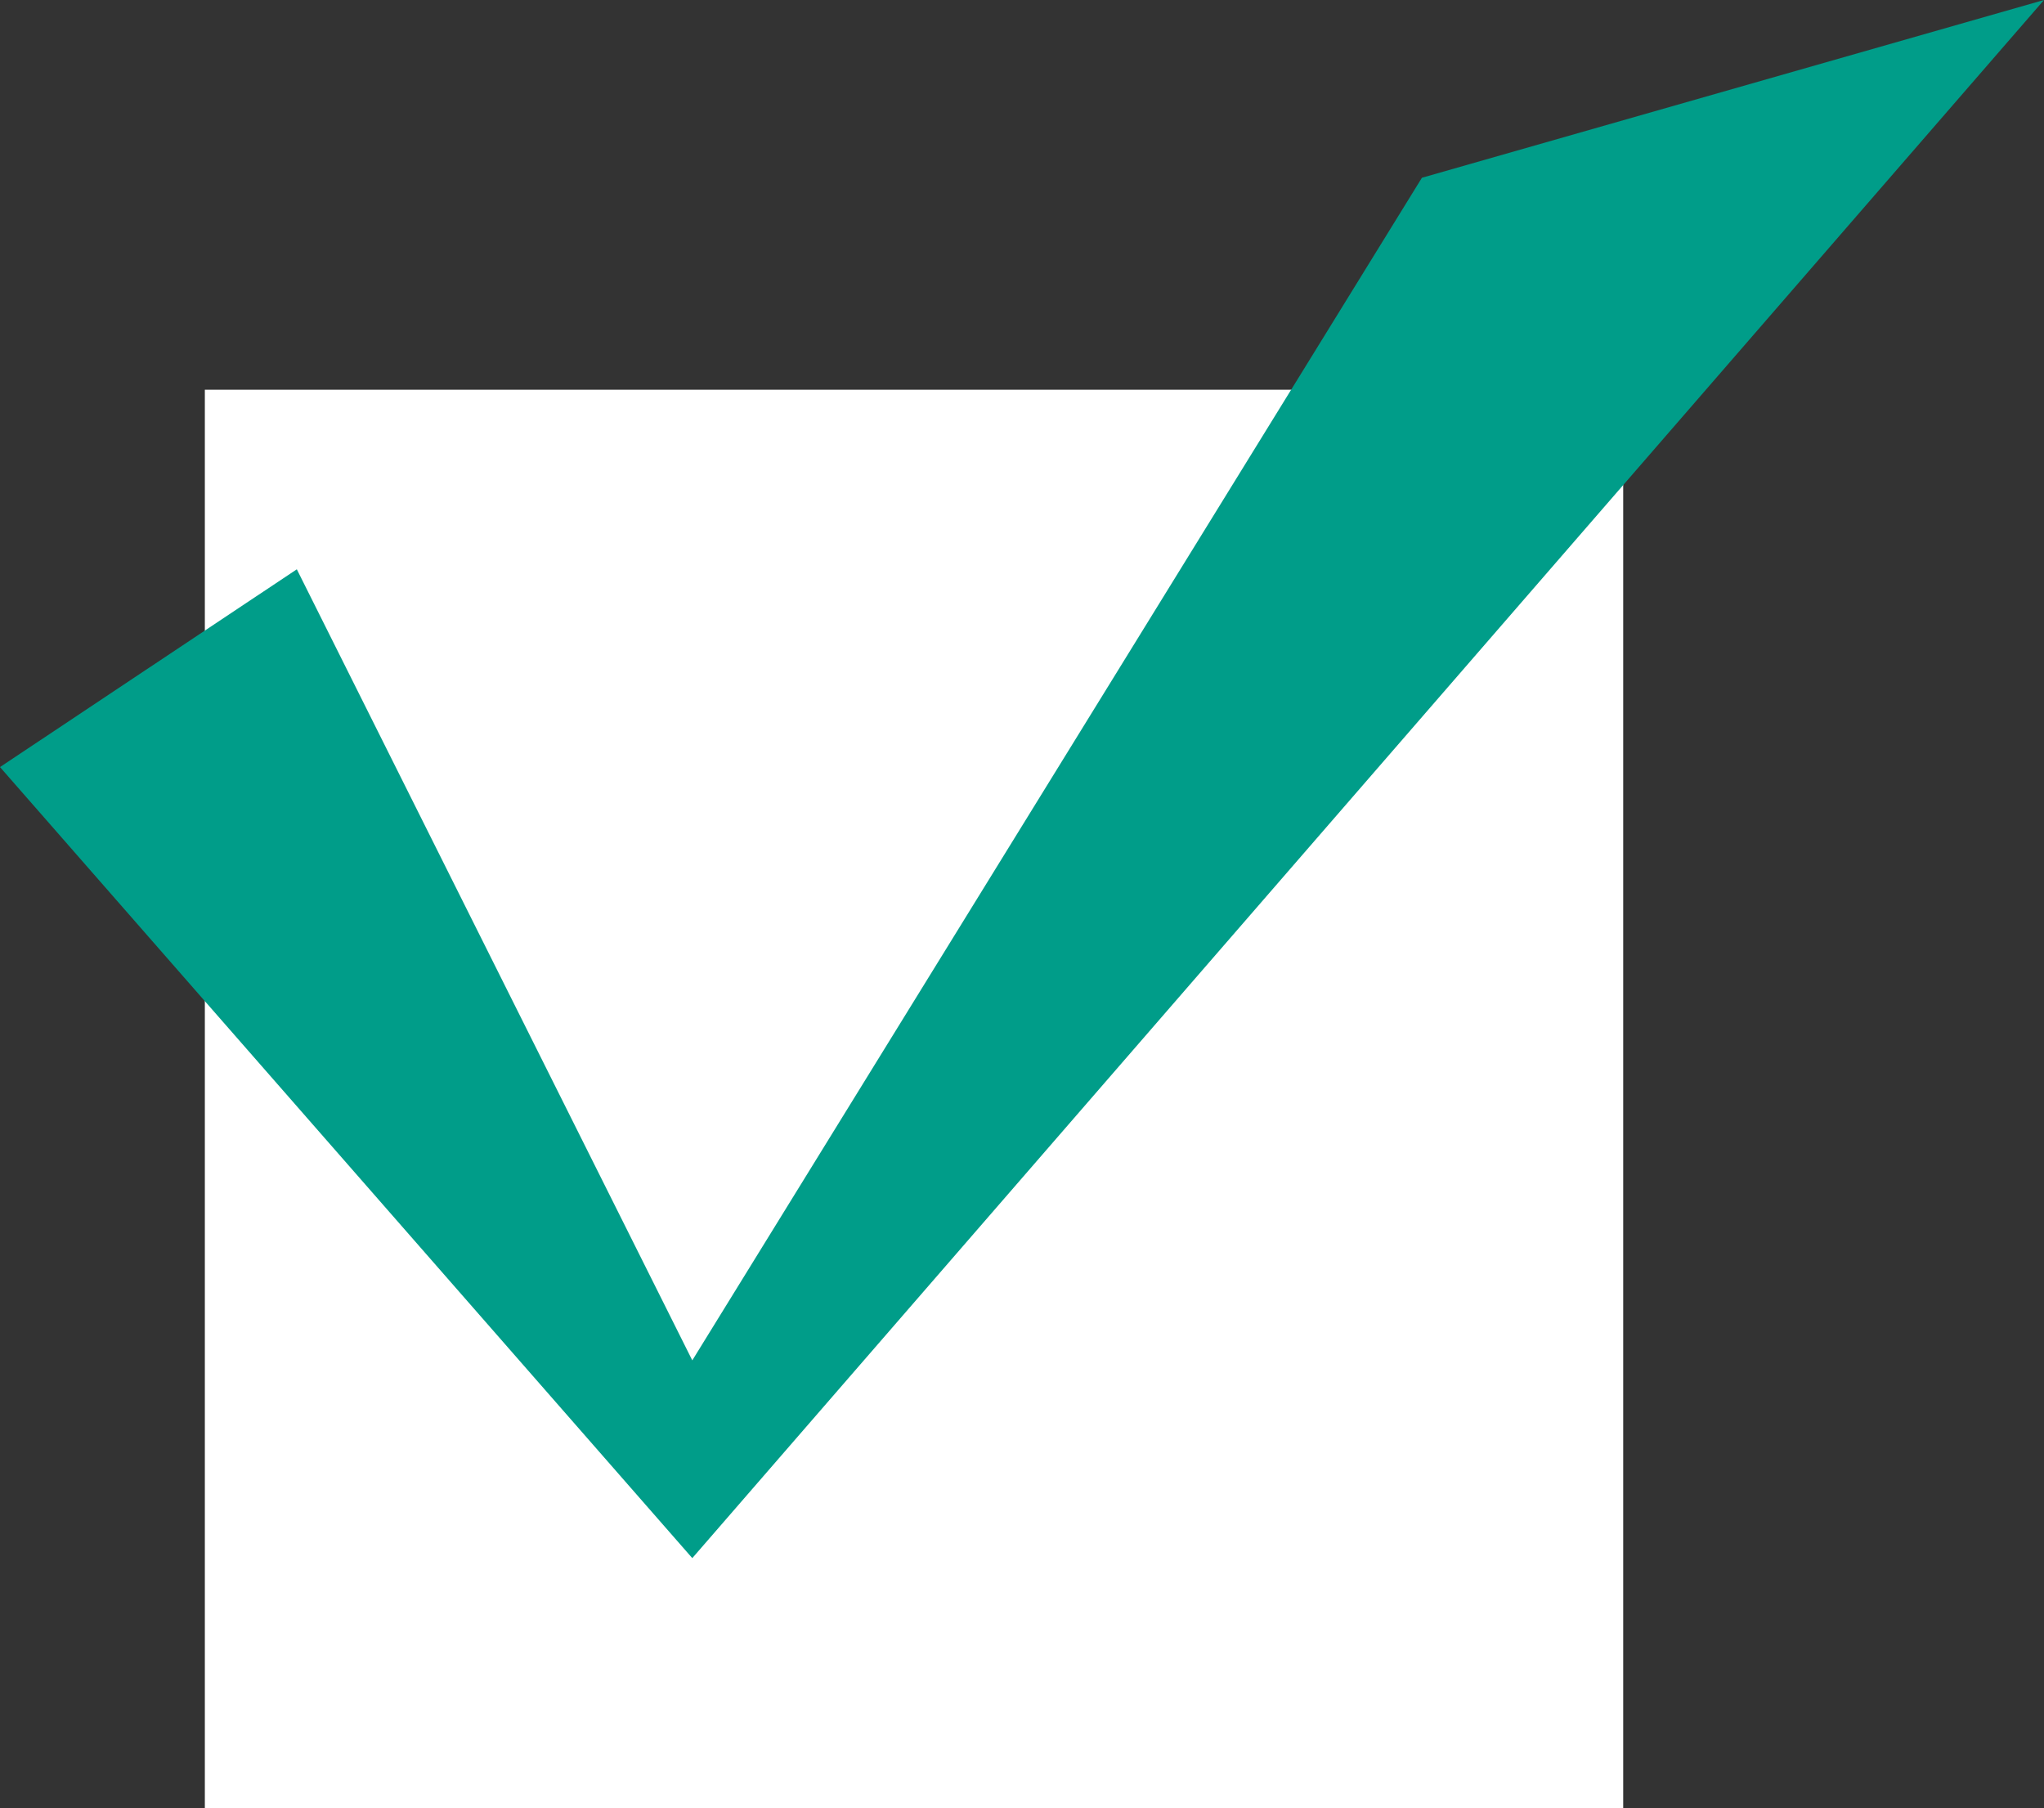
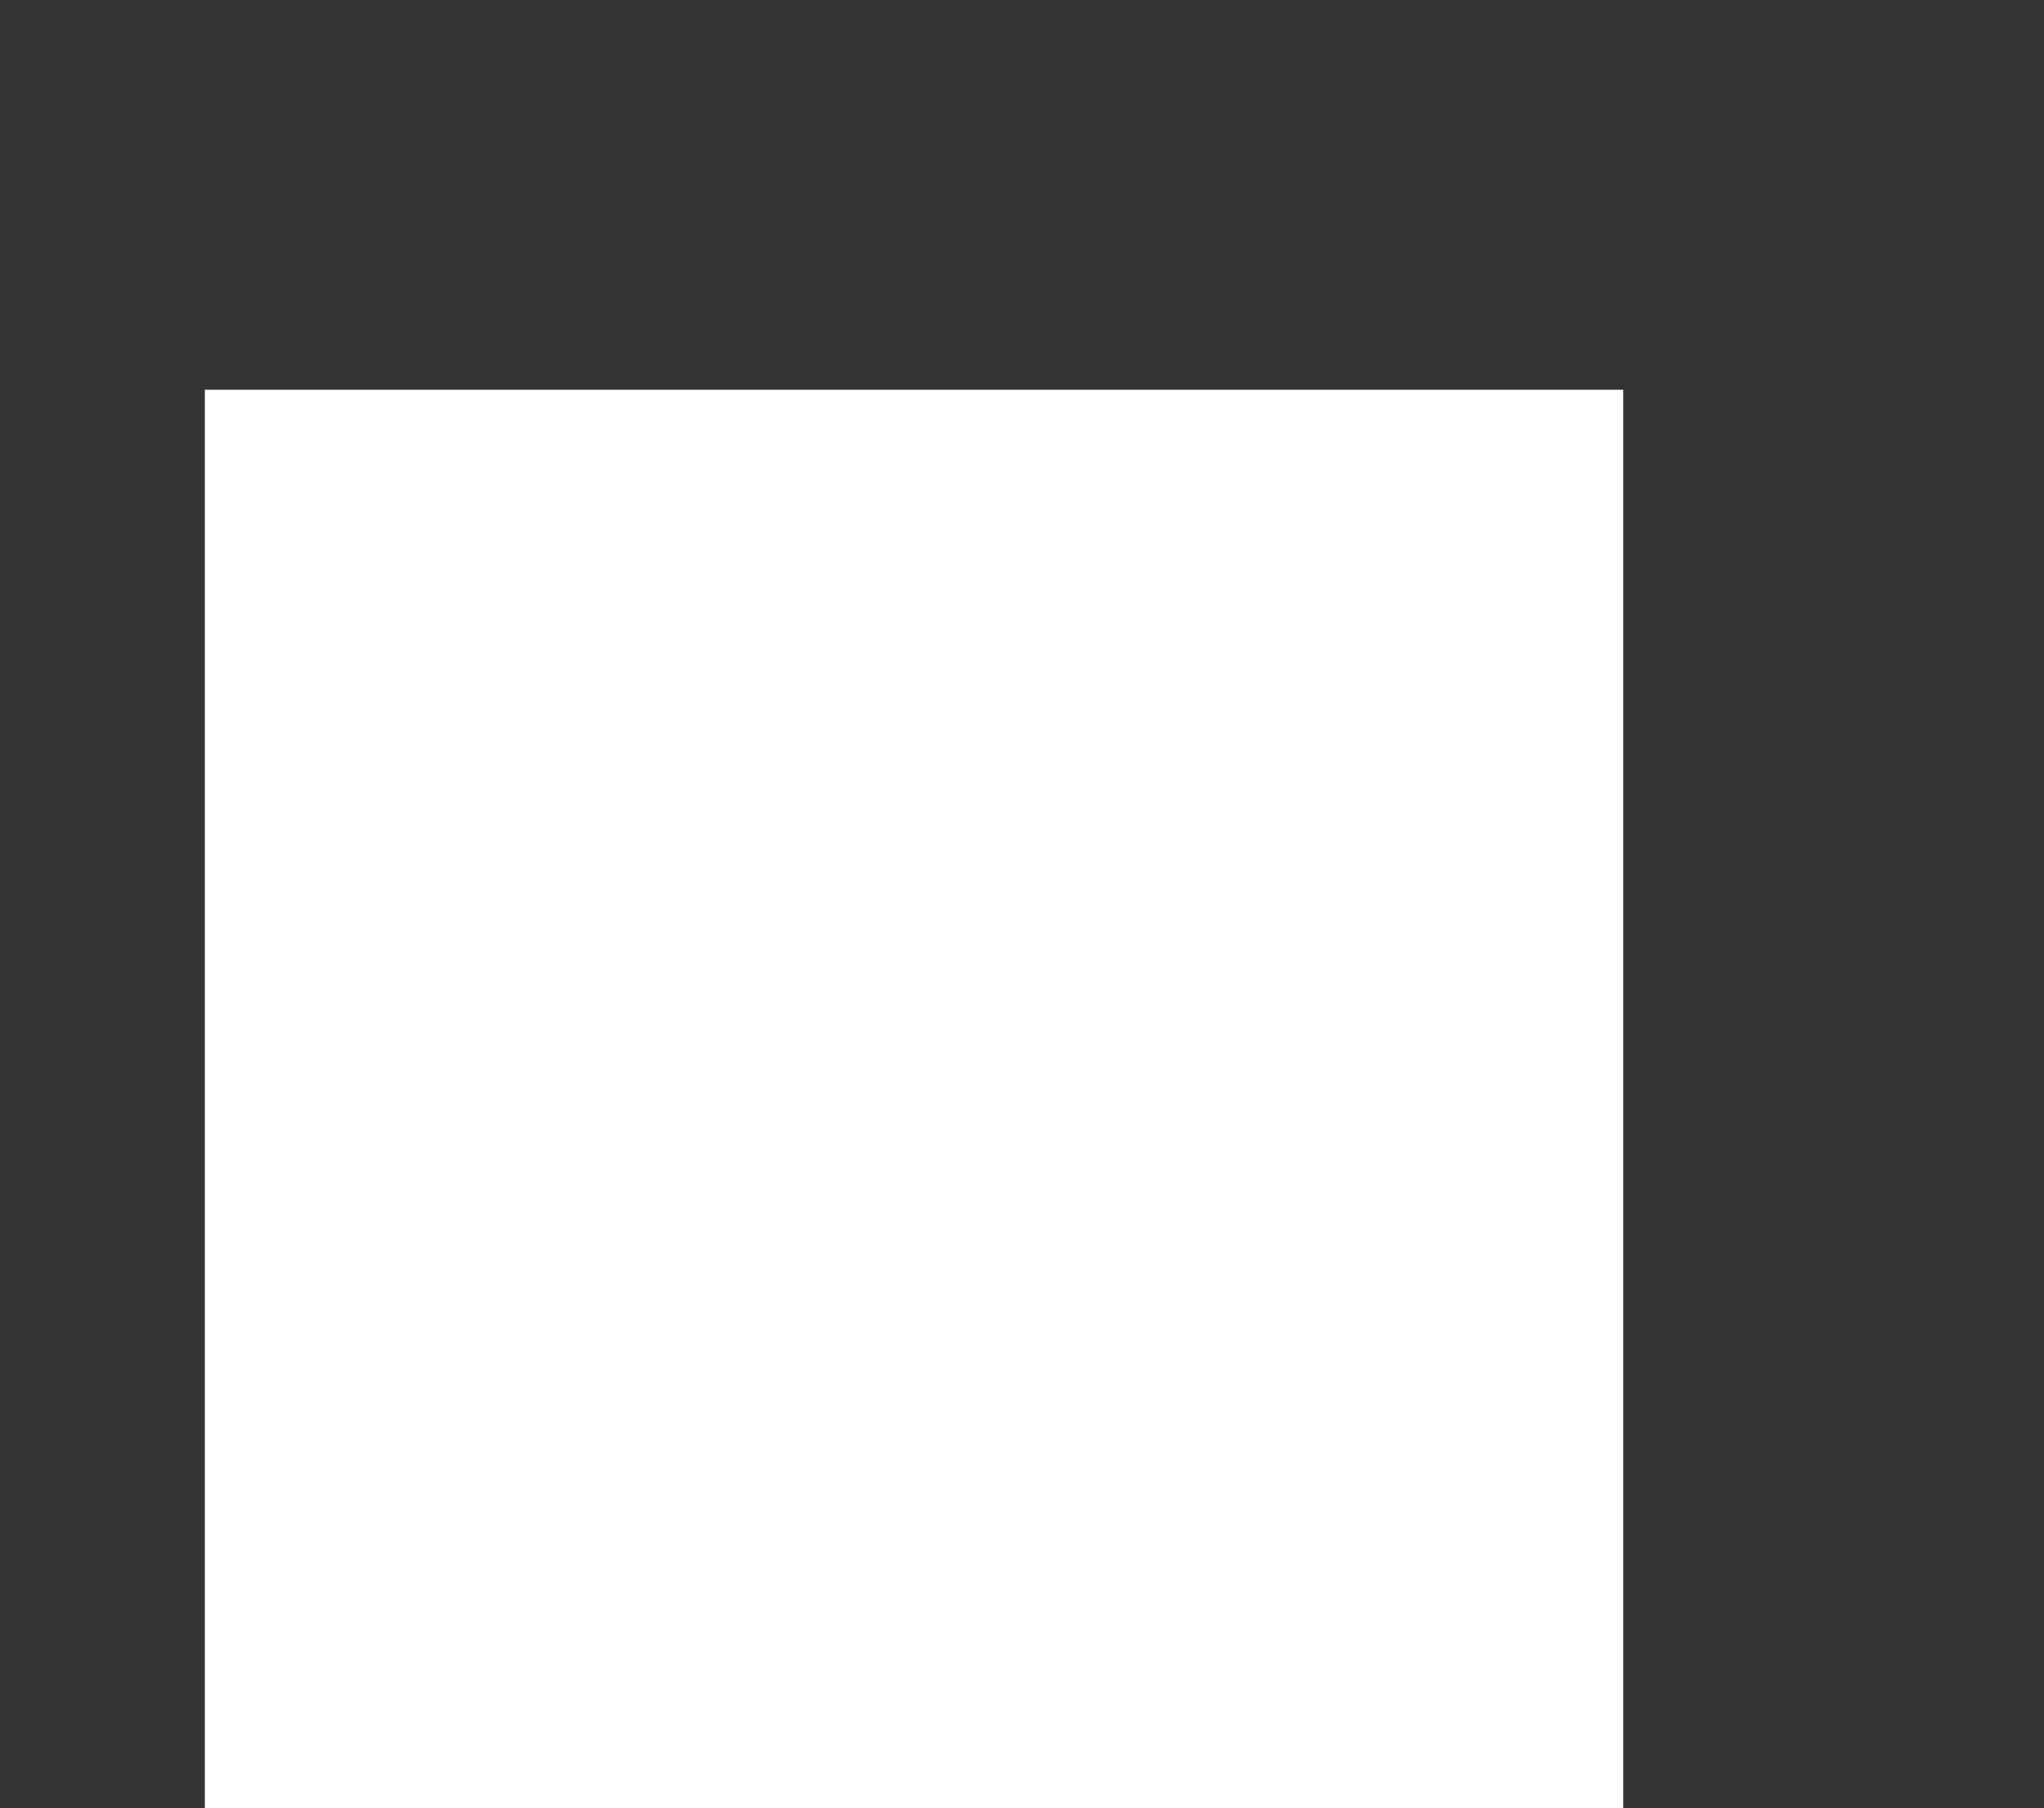
<svg xmlns="http://www.w3.org/2000/svg" width="46" height="40.69">
  <rect width="100%" height="100%" fill="#333333" stroke="none" />
  <path fill="#fff" d="M4.61 8.77h31.92v31.92H4.61z" />
-   <path fill="#009d89" d="M0 17.26l15.58 17.8L46 0 32 4 15.58 30.61l-8.9-17.8L0 17.26z" />
</svg>